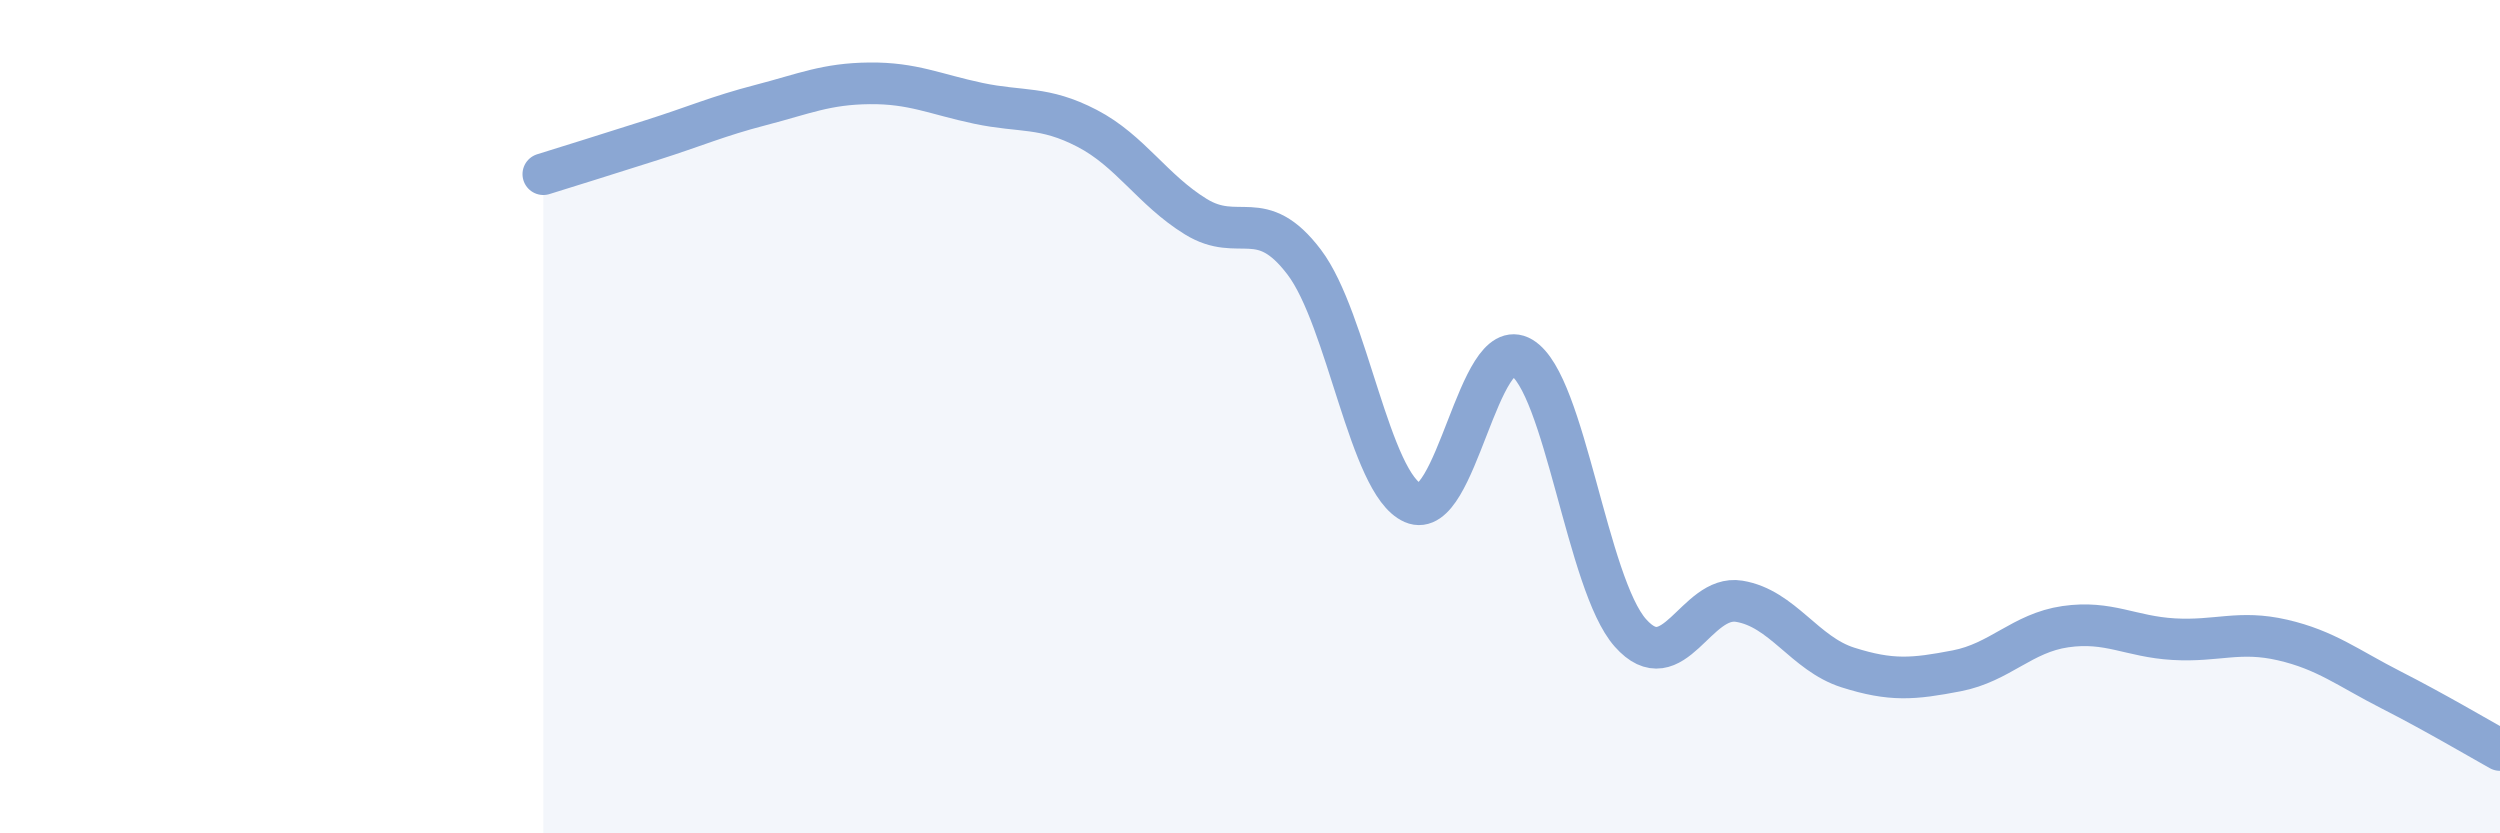
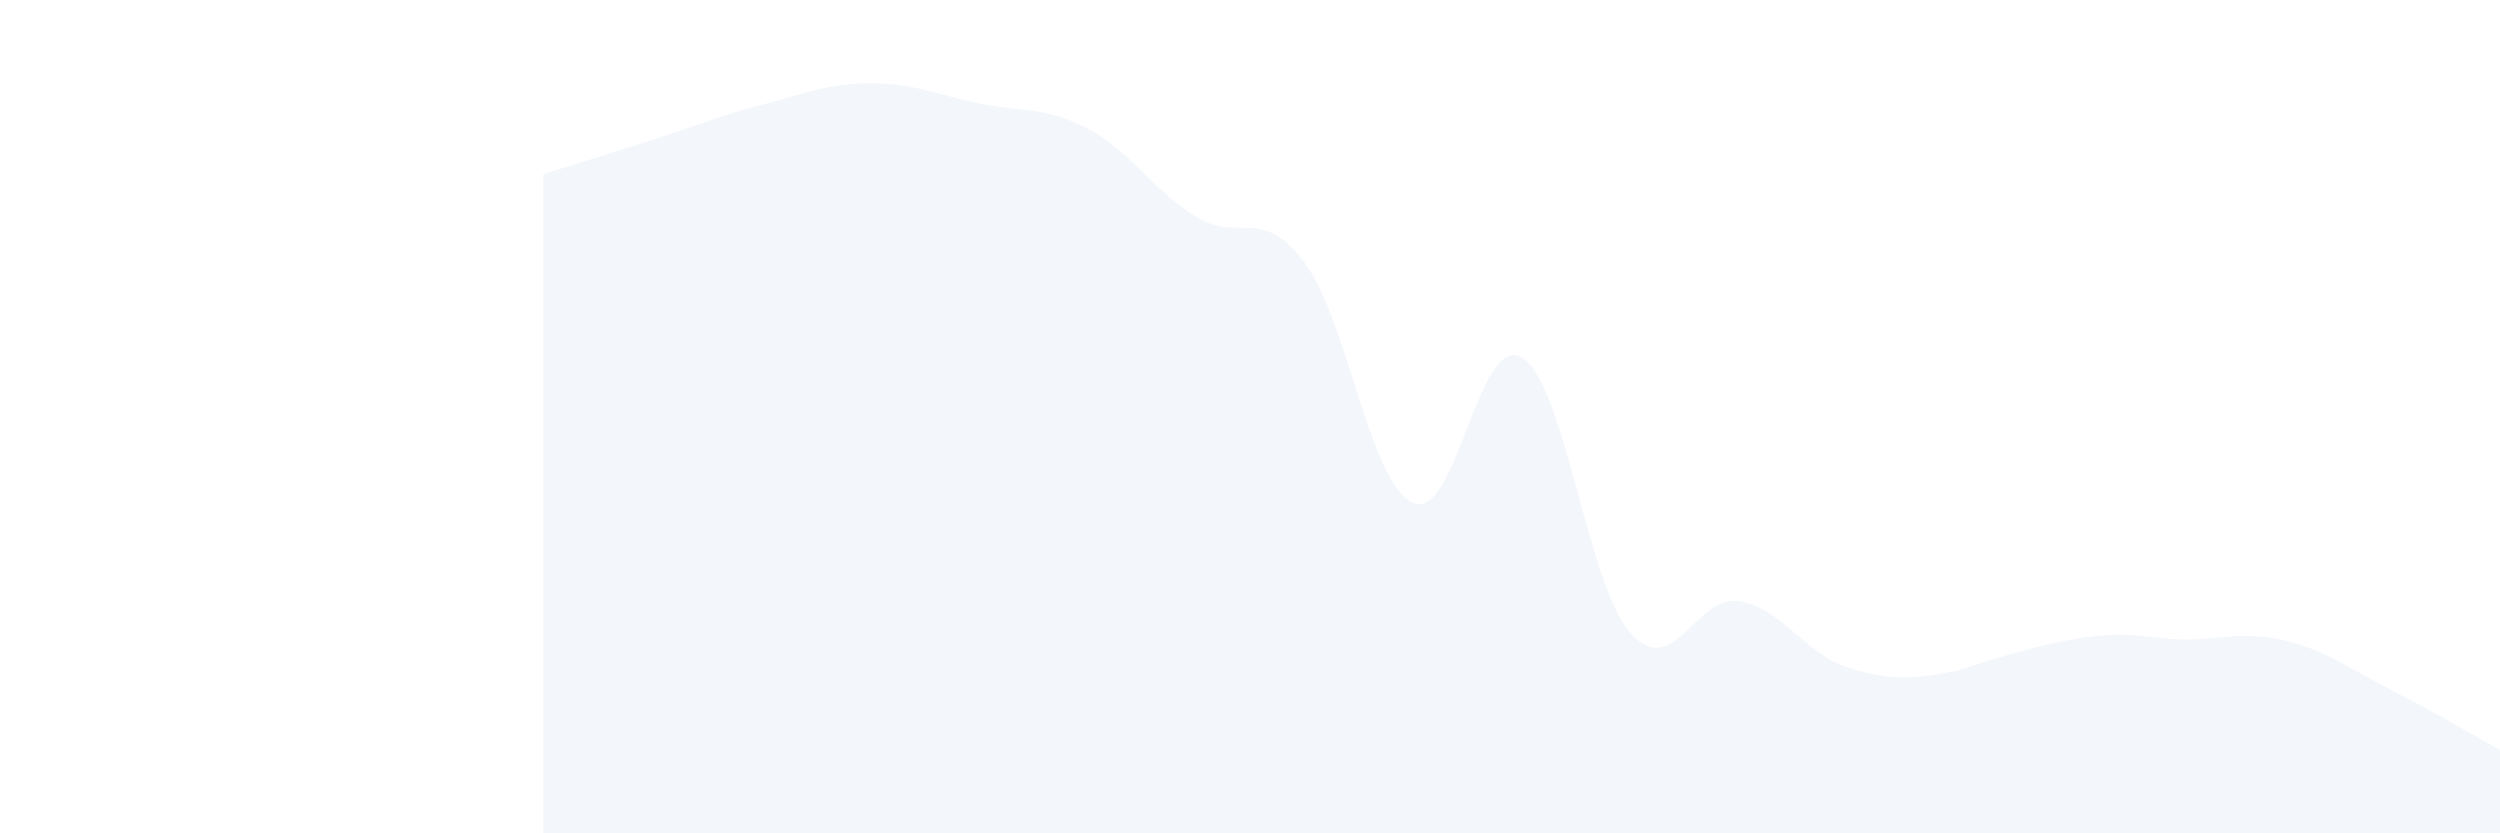
<svg xmlns="http://www.w3.org/2000/svg" width="60" height="20" viewBox="0 0 60 20">
-   <path d="M 13.04,4.18 C 13.56,4.02 14.61,3.69 15.65,3.36 C 16.69,3.03 17.22,2.79 18.26,2.52 C 19.3,2.25 19.83,2.01 20.87,2 C 21.91,1.99 22.44,2.26 23.48,2.48 C 24.52,2.7 25.05,2.54 26.09,3.08 C 27.13,3.62 27.66,4.56 28.7,5.2 C 29.74,5.84 30.26,4.92 31.3,6.29 C 32.34,7.66 32.87,11.61 33.91,12.07 C 34.95,12.53 35.48,7.96 36.52,8.58 C 37.56,9.2 38.09,14.02 39.13,15.19 C 40.17,16.36 40.7,14.26 41.74,14.43 C 42.78,14.6 43.31,15.69 44.35,16.02 C 45.39,16.35 45.92,16.3 46.96,16.1 C 48,15.9 48.53,15.19 49.57,15.04 C 50.61,14.89 51.13,15.28 52.17,15.34 C 53.21,15.4 53.74,15.12 54.78,15.36 C 55.82,15.6 56.35,16.03 57.39,16.56 C 58.43,17.09 59.48,17.71 60,18L60 20L13.04 20Z" fill="#8ba7d3" opacity="0.1" stroke-linecap="round" stroke-linejoin="round" />
-   <path d="M 13.04,4.18 C 13.56,4.02 14.61,3.69 15.65,3.36 C 16.69,3.03 17.22,2.79 18.26,2.52 C 19.3,2.25 19.83,2.01 20.87,2 C 21.91,1.99 22.44,2.26 23.48,2.48 C 24.52,2.7 25.05,2.54 26.09,3.08 C 27.13,3.62 27.66,4.56 28.7,5.2 C 29.74,5.84 30.26,4.92 31.3,6.29 C 32.34,7.66 32.87,11.61 33.91,12.07 C 34.95,12.53 35.48,7.96 36.52,8.58 C 37.56,9.2 38.09,14.02 39.13,15.19 C 40.17,16.36 40.7,14.26 41.74,14.43 C 42.78,14.6 43.31,15.69 44.35,16.02 C 45.39,16.35 45.92,16.3 46.96,16.1 C 48,15.9 48.53,15.19 49.57,15.04 C 50.61,14.89 51.13,15.28 52.17,15.34 C 53.21,15.4 53.74,15.12 54.78,15.36 C 55.82,15.6 56.35,16.03 57.39,16.56 C 58.43,17.09 59.48,17.71 60,18" stroke="#8ba7d3" stroke-width="1" fill="none" stroke-linecap="round" stroke-linejoin="round" />
+   <path d="M 13.04,4.18 C 13.56,4.02 14.61,3.69 15.65,3.36 C 16.69,3.03 17.22,2.79 18.26,2.52 C 19.3,2.25 19.83,2.01 20.87,2 C 21.91,1.99 22.44,2.26 23.48,2.48 C 24.52,2.7 25.05,2.54 26.09,3.08 C 27.13,3.62 27.66,4.56 28.7,5.2 C 29.74,5.84 30.26,4.92 31.3,6.29 C 32.34,7.66 32.87,11.61 33.91,12.07 C 34.95,12.53 35.48,7.96 36.52,8.58 C 37.56,9.2 38.09,14.02 39.13,15.19 C 40.17,16.36 40.7,14.26 41.74,14.43 C 42.78,14.6 43.31,15.69 44.35,16.02 C 45.39,16.35 45.92,16.3 46.96,16.1 C 50.61,14.89 51.13,15.28 52.17,15.34 C 53.21,15.4 53.74,15.12 54.78,15.36 C 55.82,15.6 56.35,16.03 57.39,16.56 C 58.43,17.09 59.48,17.71 60,18L60 20L13.04 20Z" fill="#8ba7d3" opacity="0.1" stroke-linecap="round" stroke-linejoin="round" />
</svg>